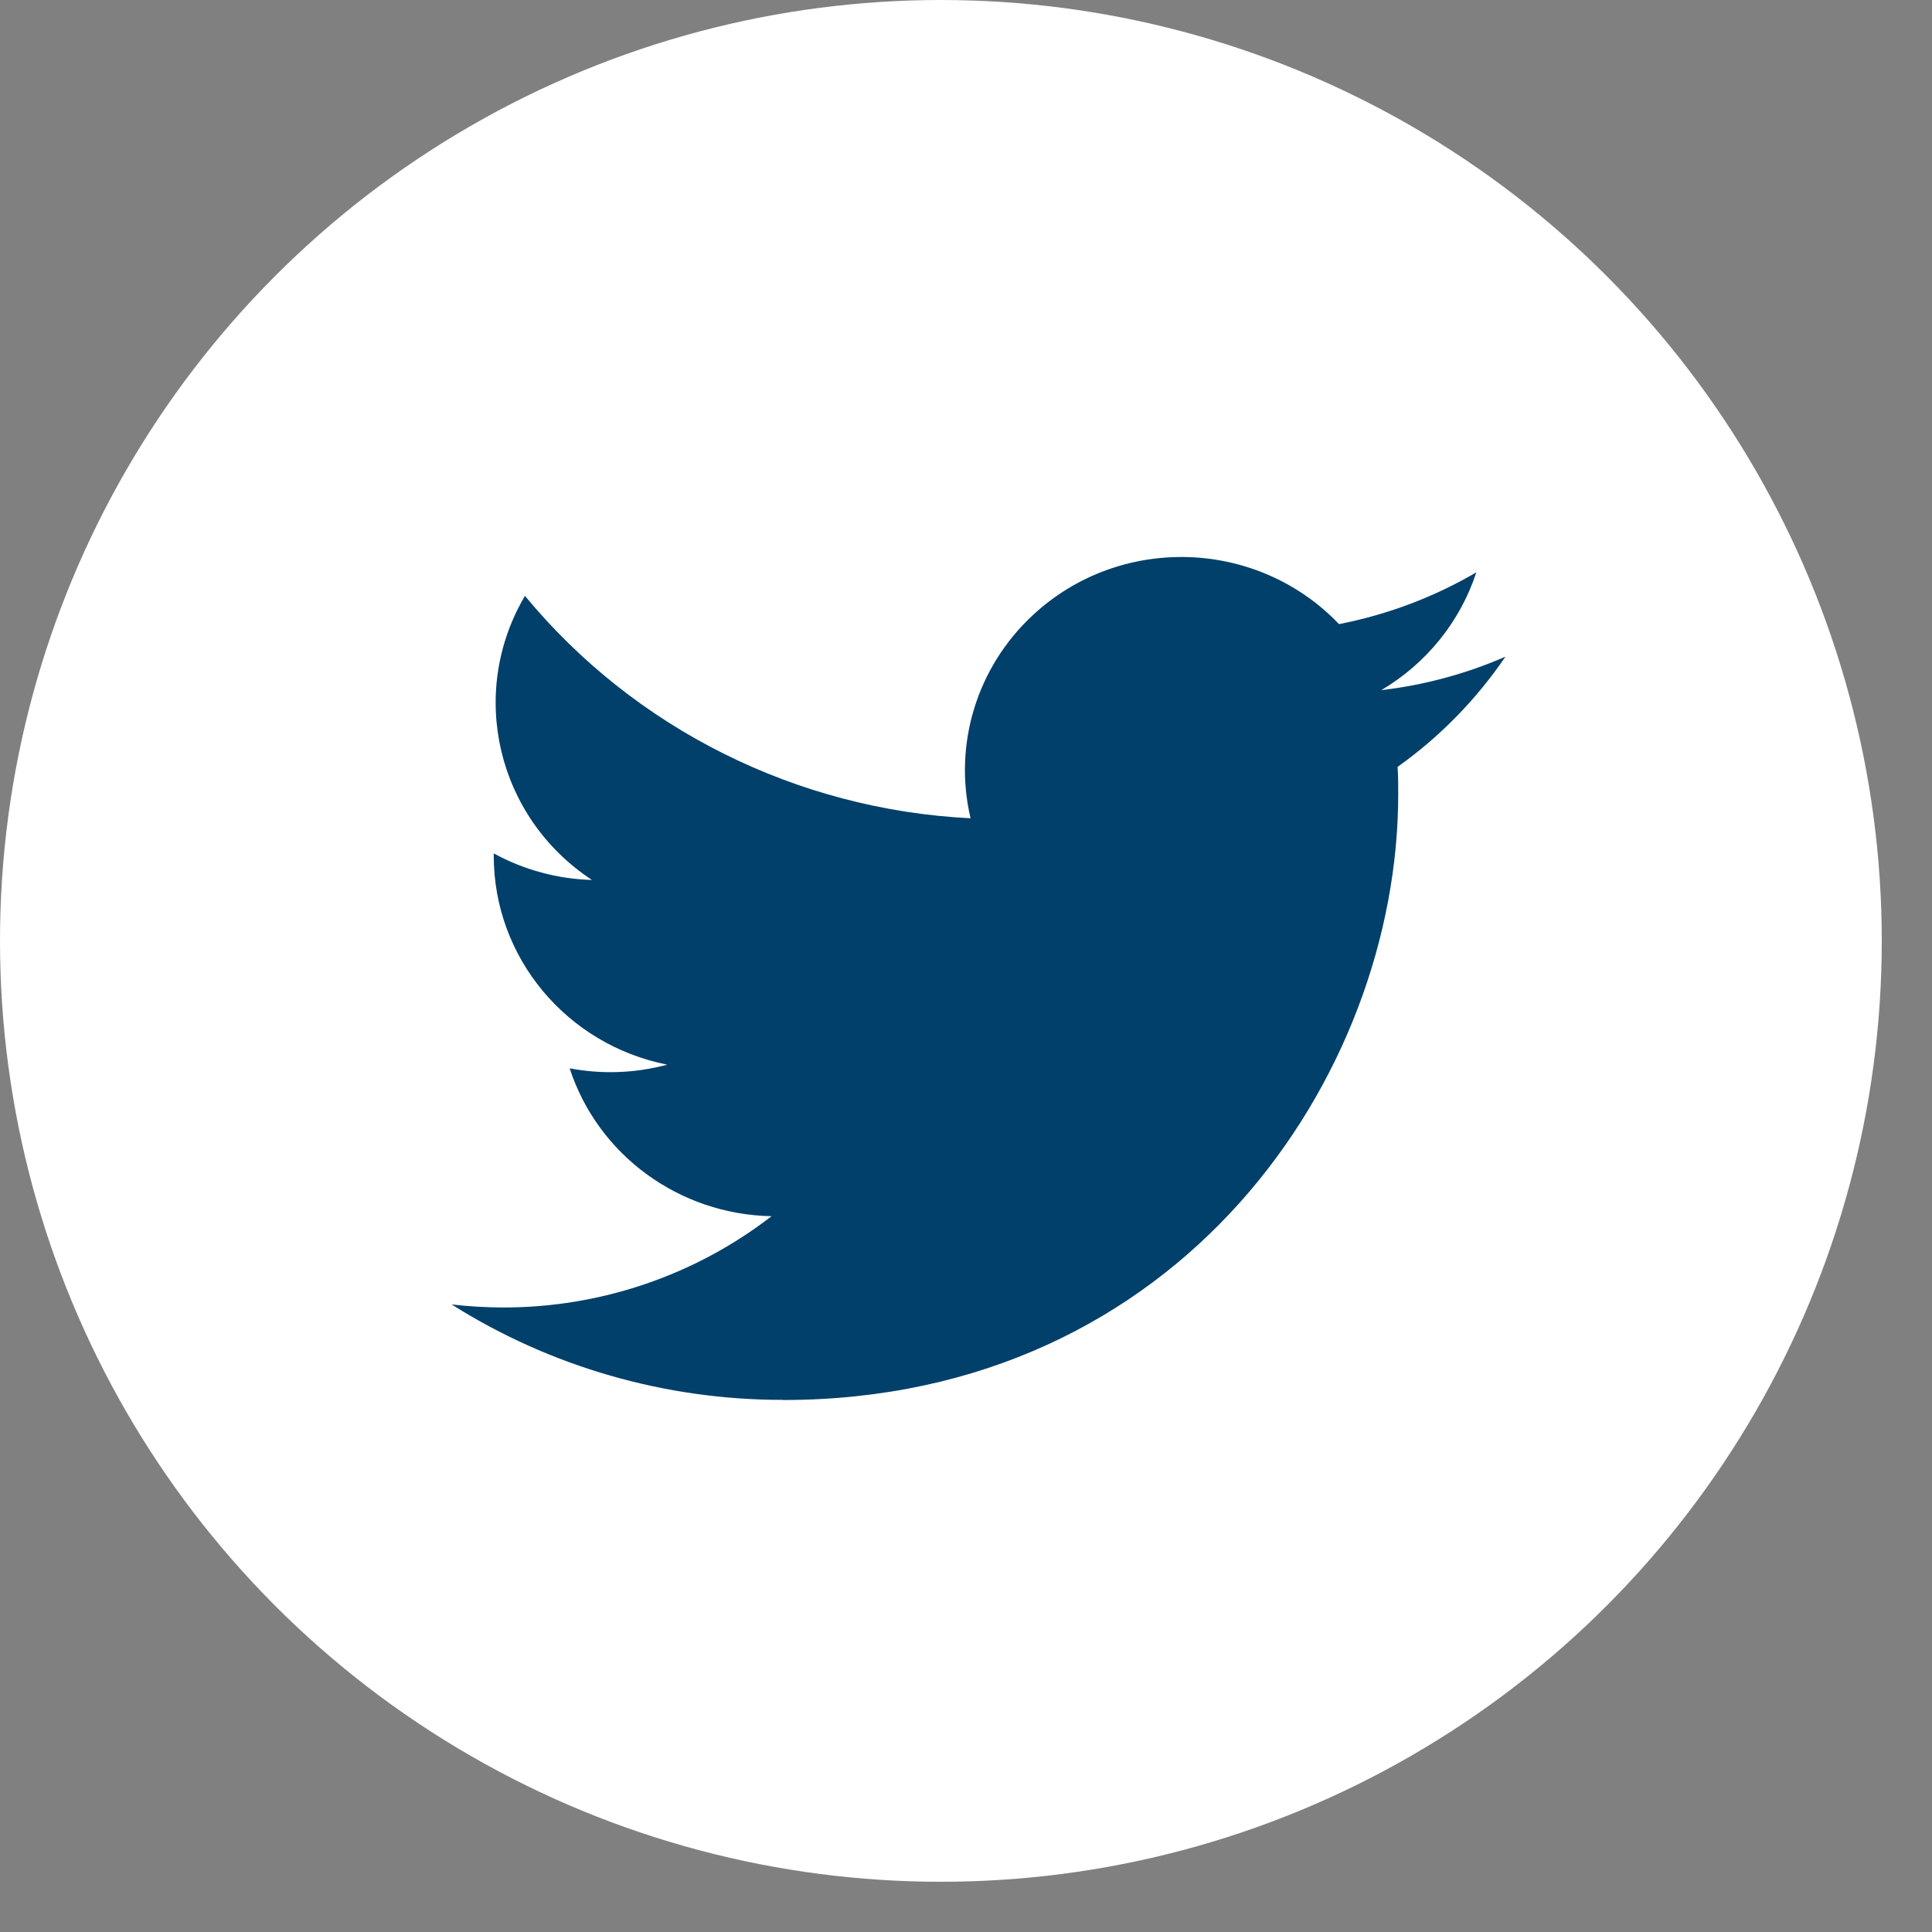
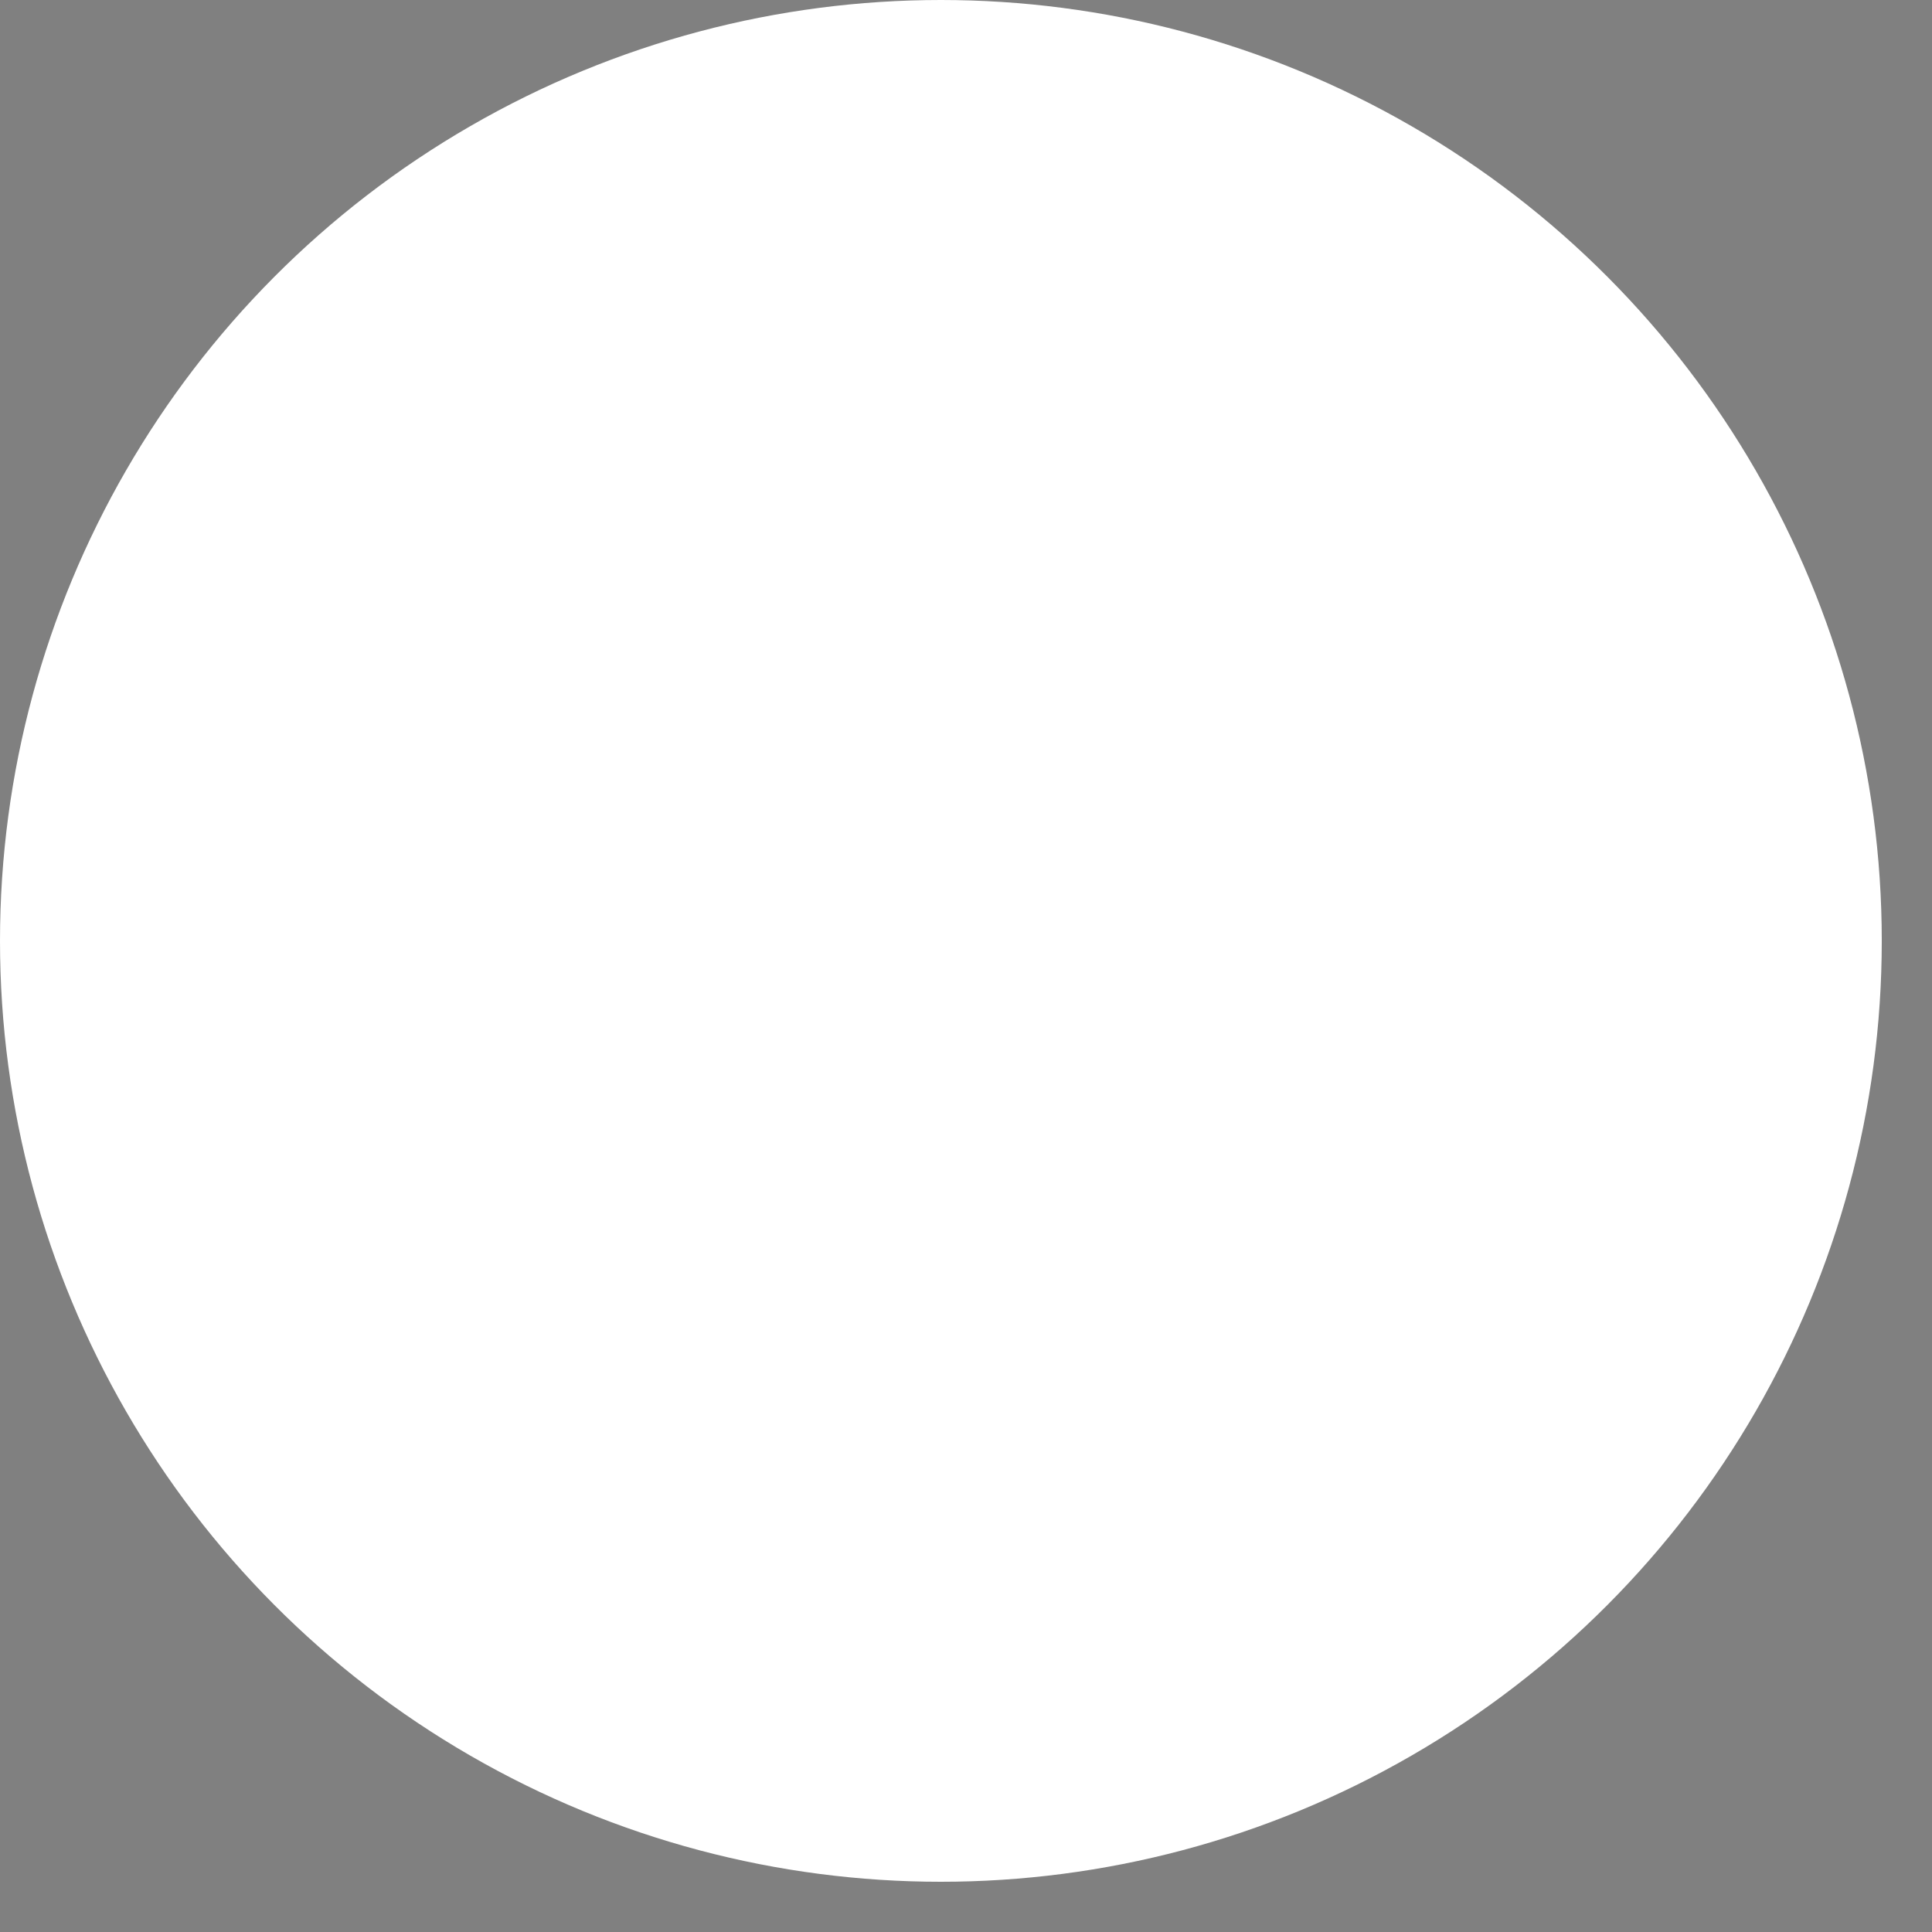
<svg xmlns="http://www.w3.org/2000/svg" width="28" height="28" viewBox="0 0 28 28" fill="none">
  <rect x="0" y="0" width="28" height="28" fill="#808080" stroke="none" />
  <circle cx="13.636" cy="13.636" r="13.636" fill="white" />
  <g clip-path="url(#clip0_29_12)">
-     <path fill-rule="evenodd" clip-rule="evenodd" d="M11.348 20.29C17.111 20.29 20.264 15.589 20.264 11.513C20.264 11.379 20.264 11.246 20.255 11.114C20.868 10.678 21.397 10.136 21.818 9.517C21.247 9.766 20.639 9.93 20.019 10.002C20.672 9.616 21.162 9.01 21.396 8.295C20.781 8.655 20.108 8.908 19.406 9.045C18.22 7.803 16.235 7.742 14.973 8.911C14.159 9.664 13.813 10.787 14.066 11.859C11.547 11.734 9.199 10.562 7.608 8.636C6.776 10.045 7.202 11.848 8.579 12.753C8.08 12.739 7.592 12.607 7.156 12.368V12.407C7.157 13.875 8.208 15.139 9.67 15.43C9.209 15.554 8.724 15.572 8.256 15.483C8.666 16.74 9.842 17.601 11.182 17.626C10.073 18.484 8.702 18.951 7.291 18.949C7.042 18.948 6.793 18.934 6.545 18.905C7.978 19.81 9.645 20.29 11.348 20.288" fill="#00406A" />
+     <path fill-rule="evenodd" clip-rule="evenodd" d="M11.348 20.29C17.111 20.29 20.264 15.589 20.264 11.513C20.264 11.379 20.264 11.246 20.255 11.114C20.868 10.678 21.397 10.136 21.818 9.517C21.247 9.766 20.639 9.93 20.019 10.002C20.672 9.616 21.162 9.01 21.396 8.295C20.781 8.655 20.108 8.908 19.406 9.045C18.22 7.803 16.235 7.742 14.973 8.911C14.159 9.664 13.813 10.787 14.066 11.859C6.776 10.045 7.202 11.848 8.579 12.753C8.08 12.739 7.592 12.607 7.156 12.368V12.407C7.157 13.875 8.208 15.139 9.67 15.43C9.209 15.554 8.724 15.572 8.256 15.483C8.666 16.74 9.842 17.601 11.182 17.626C10.073 18.484 8.702 18.951 7.291 18.949C7.042 18.948 6.793 18.934 6.545 18.905C7.978 19.81 9.645 20.29 11.348 20.288" fill="#00406A" />
  </g>
  <defs>
    <clipPath id="clip0_29_12">
-       <rect width="15.273" height="15.273" fill="white" transform="translate(6.545 6.545)" />
-     </clipPath>
+       </clipPath>
  </defs>
</svg>